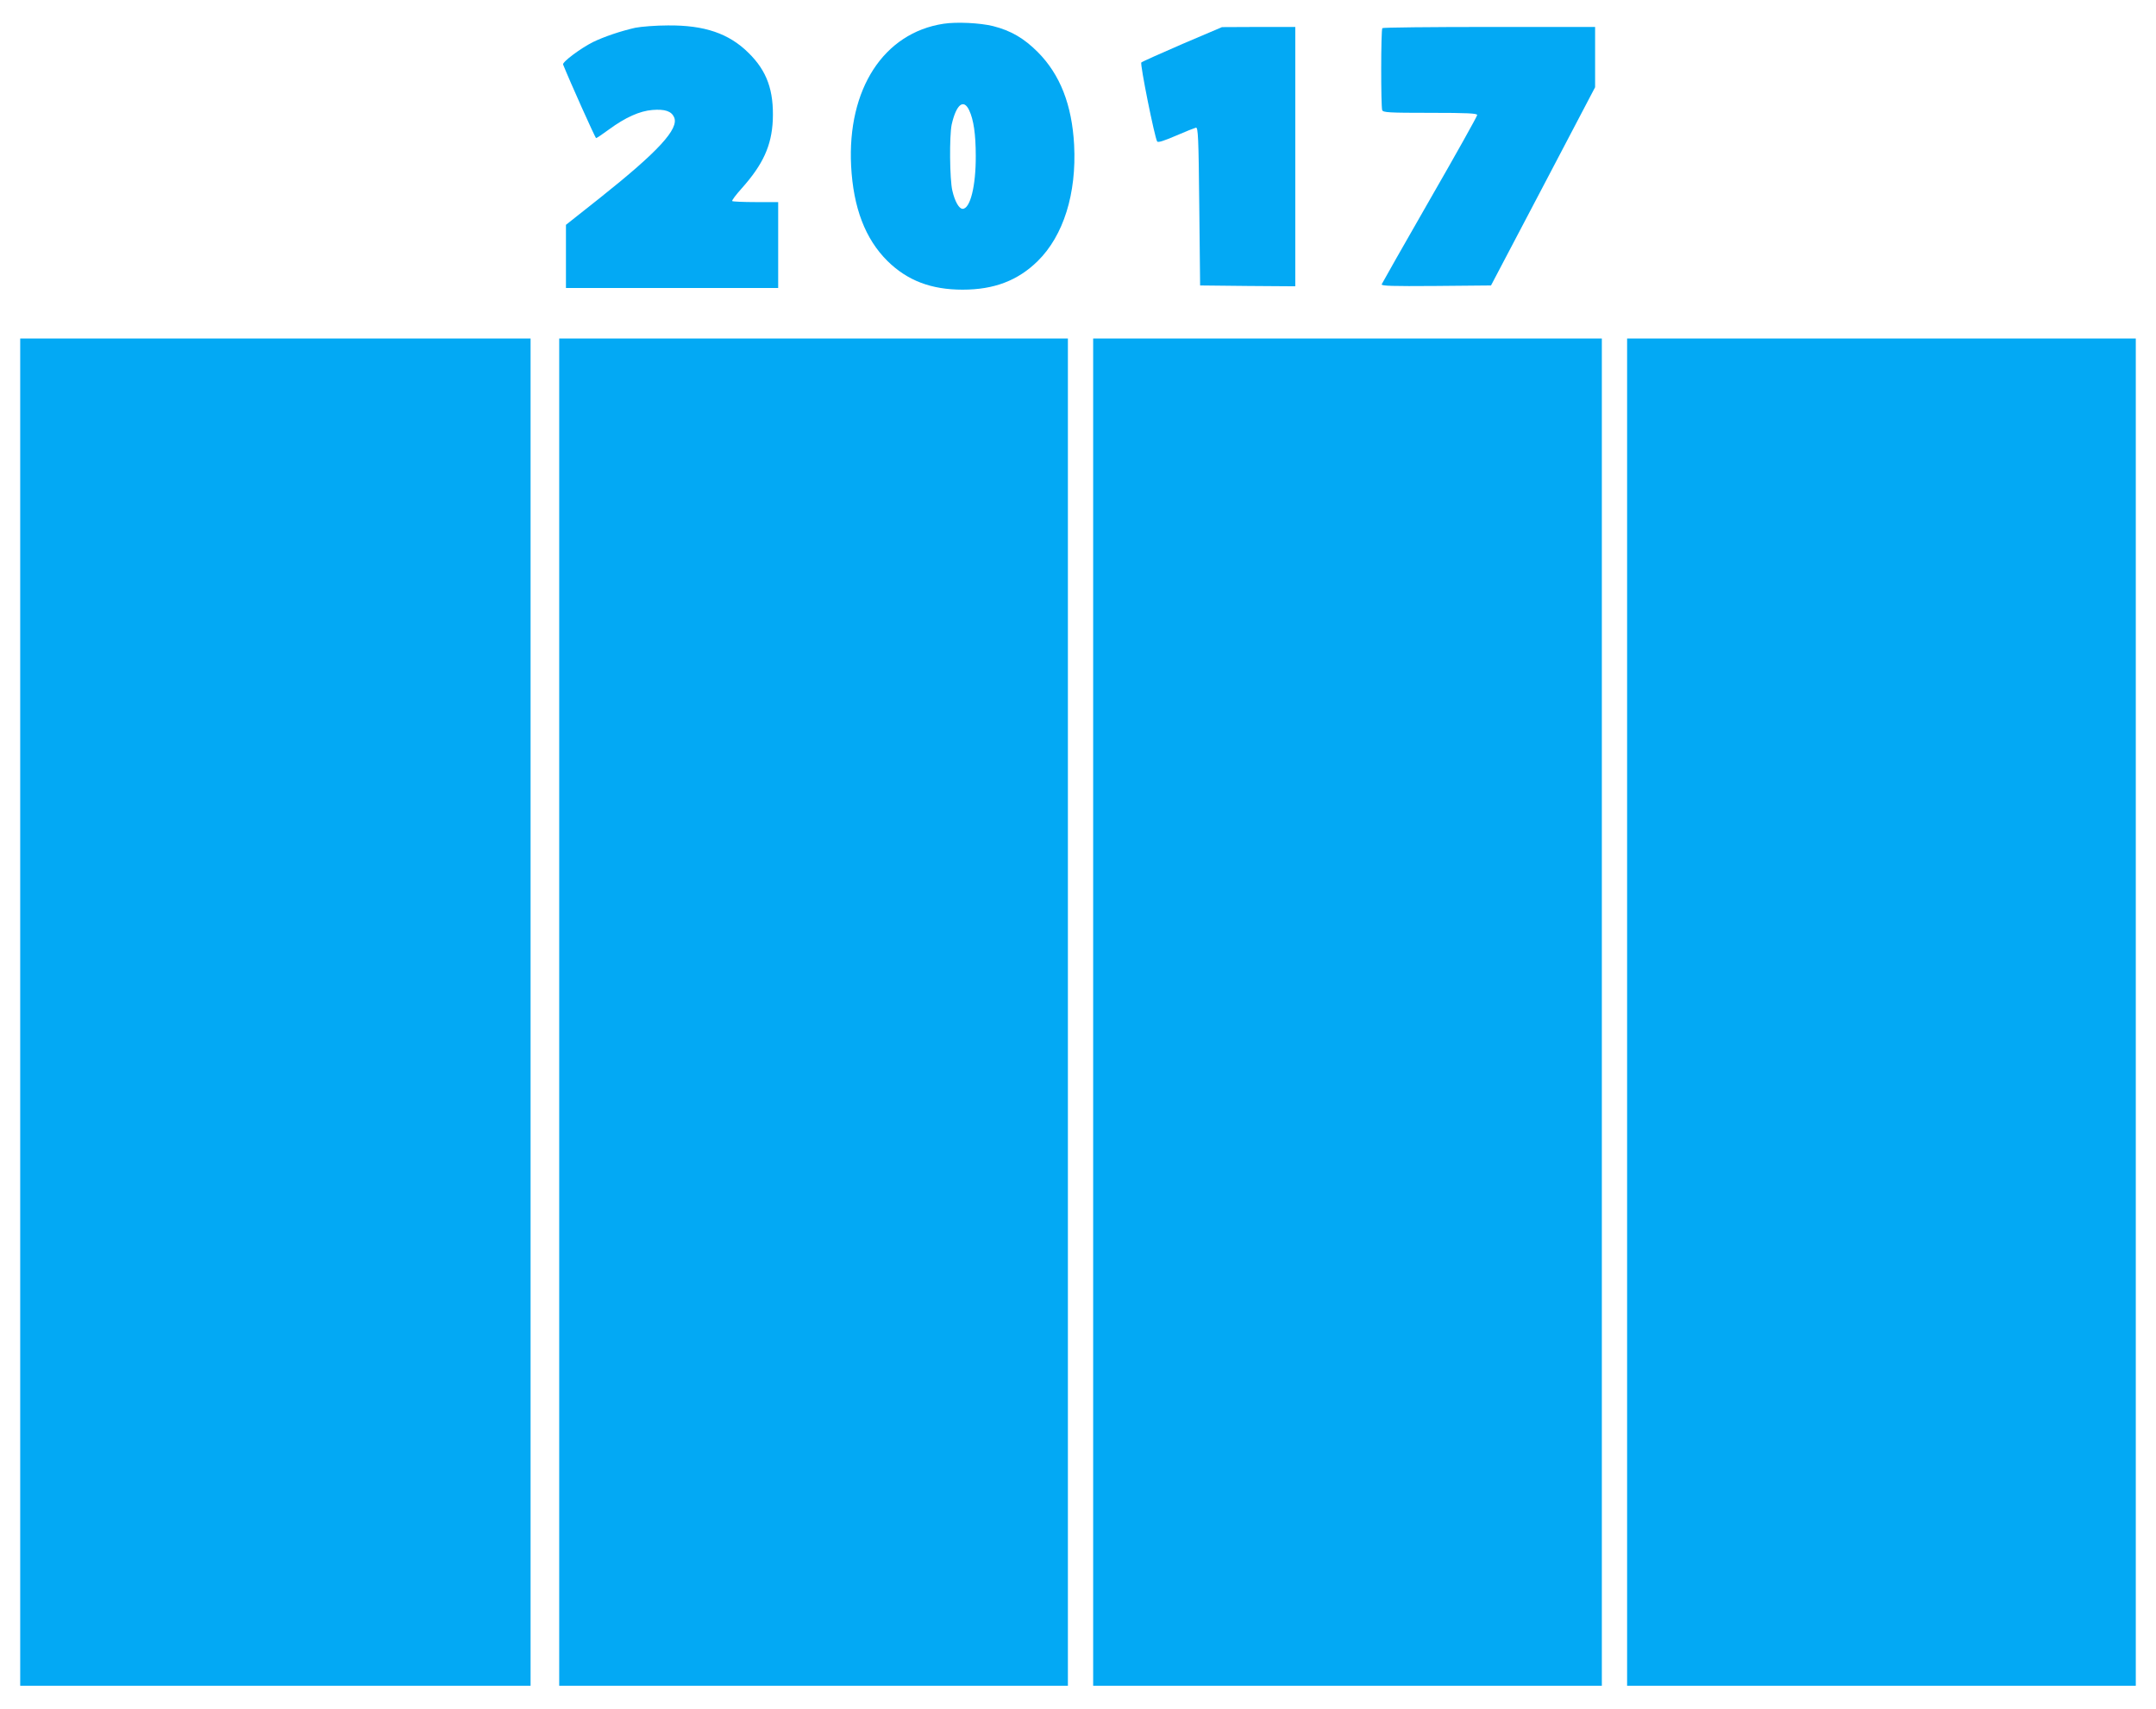
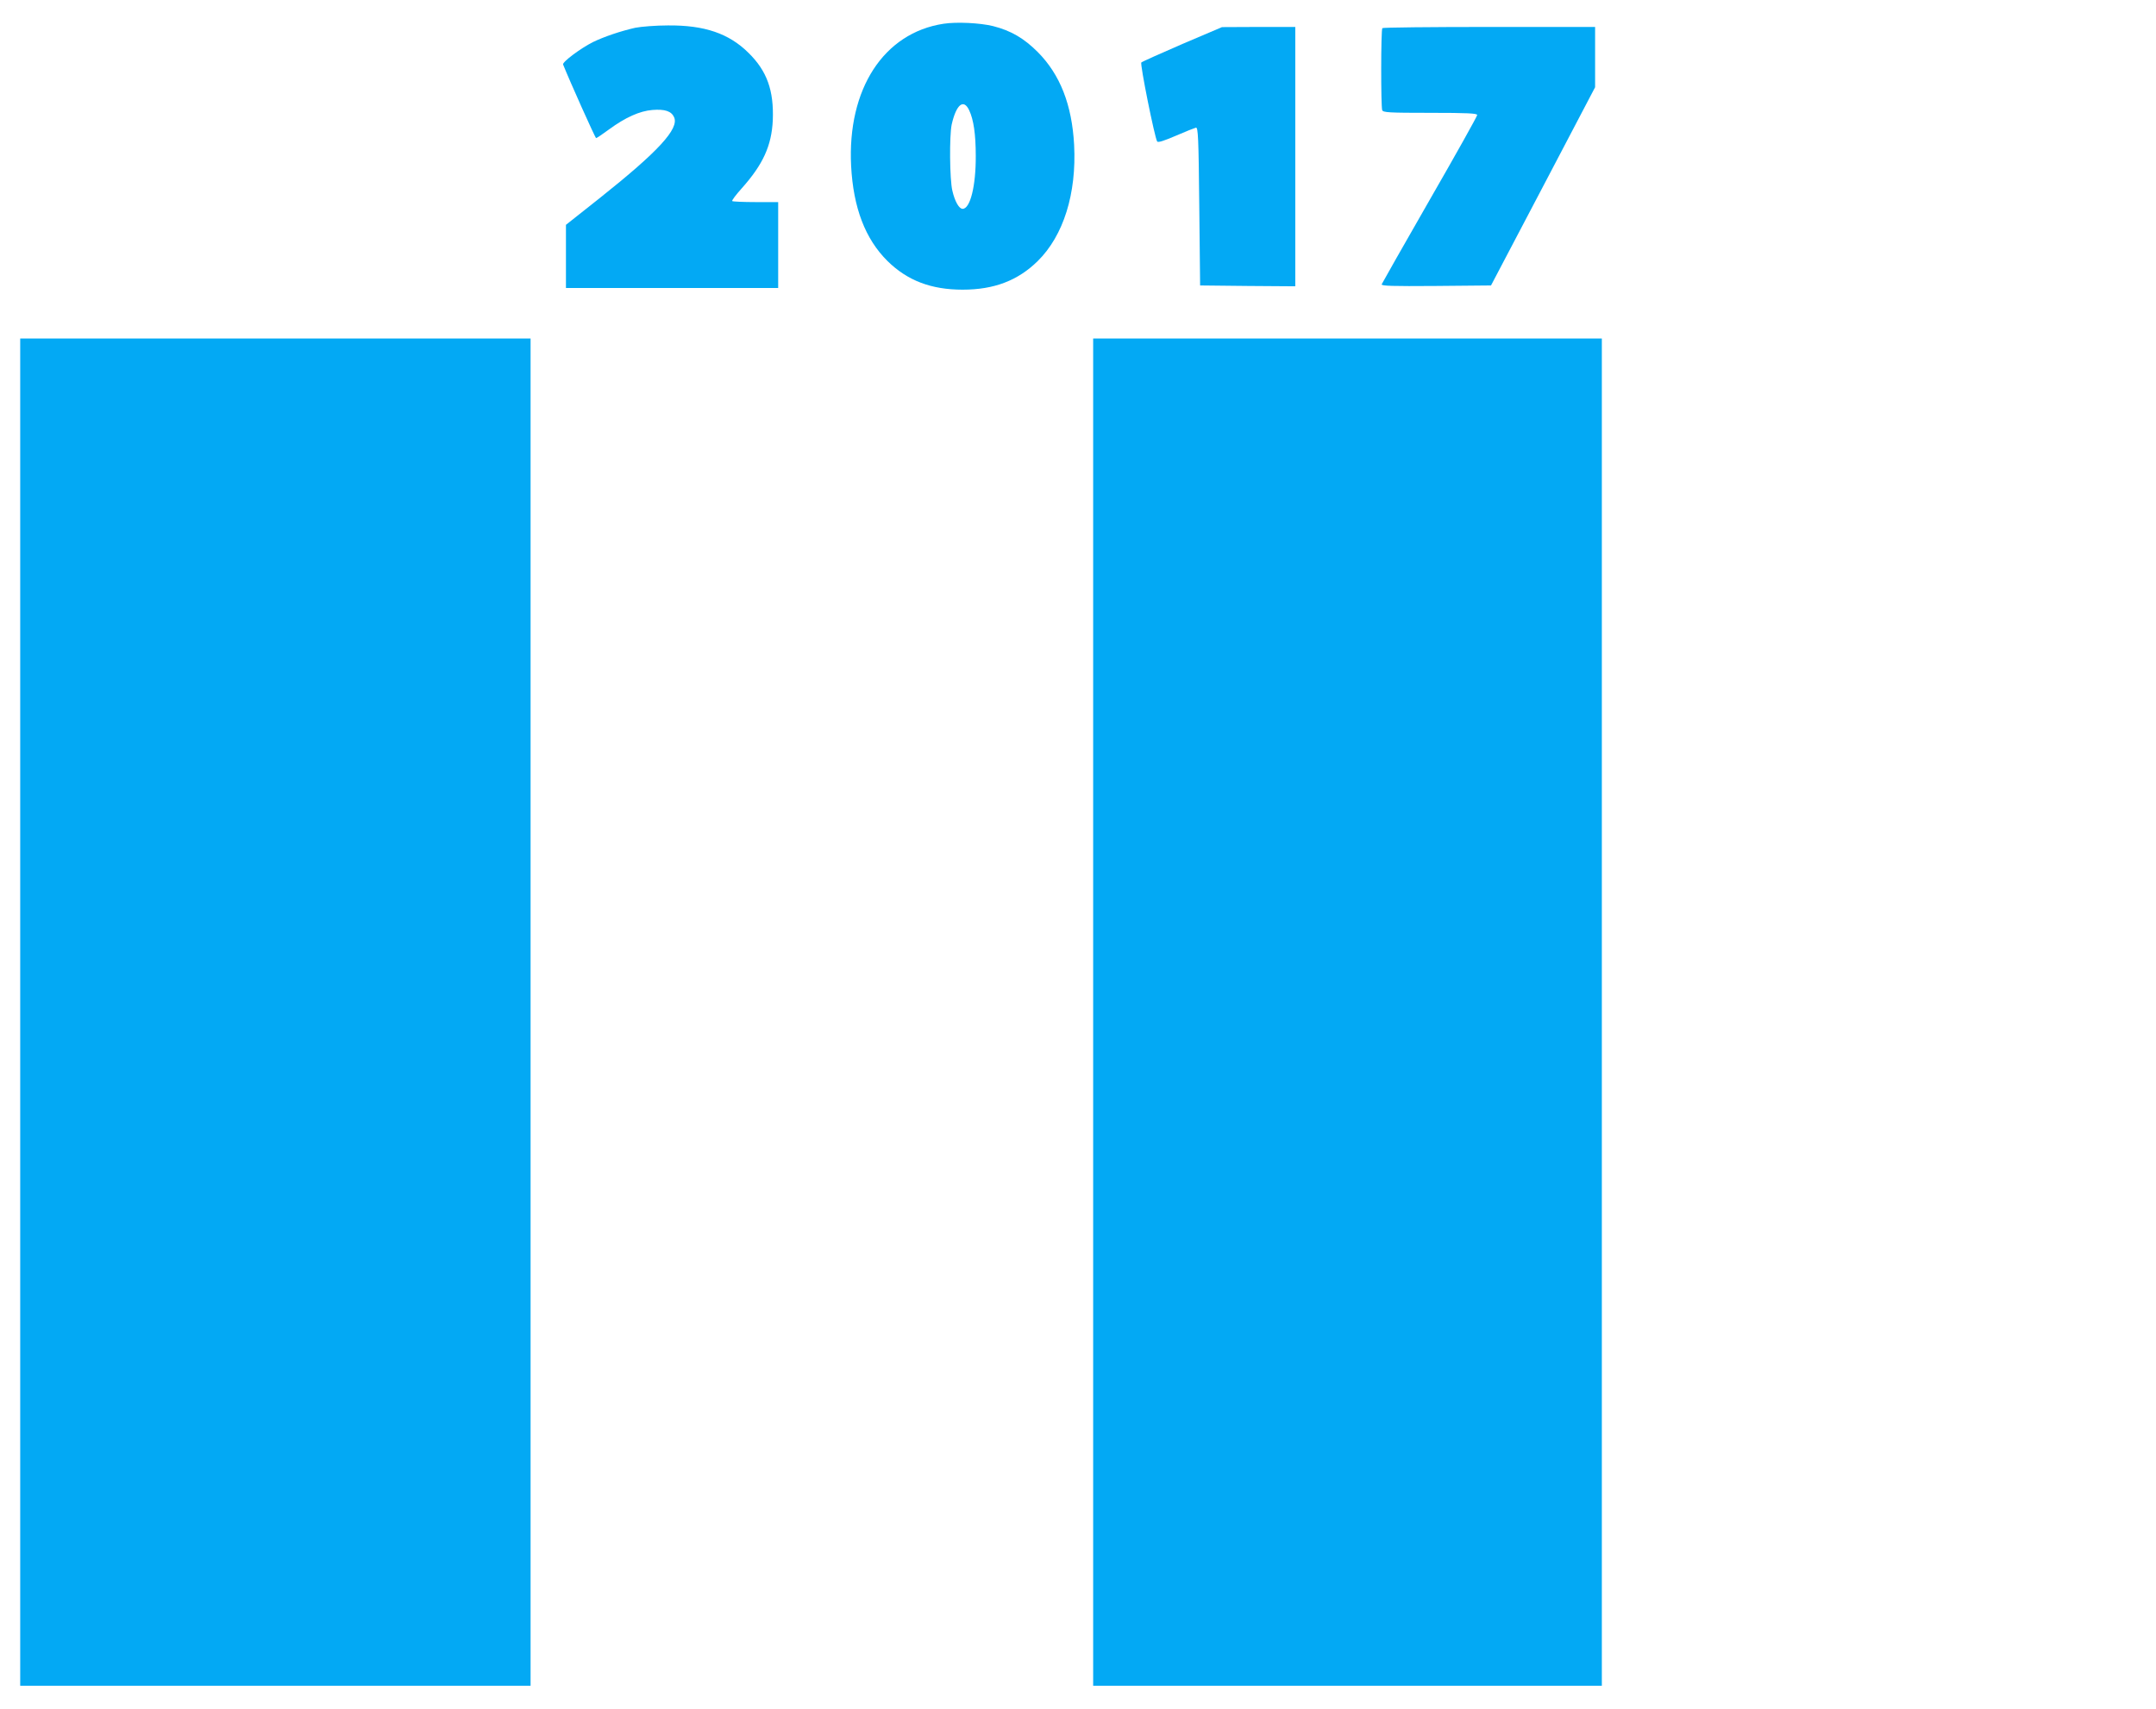
<svg xmlns="http://www.w3.org/2000/svg" version="1.0" width="1280pt" height="1015pt" viewBox="0 0 1280 1015" preserveAspectRatio="xMidYMid meet">
  <g transform="translate(0,1015) scale(0.1,-0.1)" fill="#03a9f4" stroke="none">
    <path d="M5602 10009 c-356 -54 -572 -388 -549 -844 13 -249 84 -434 216 -565 118 -116 259 -170 446 -170 187 0 328 54 446 170 153 151 231 400 216 690 -13 238 -83 417 -216 551 -82 82 -159 127 -265 154 -77 19 -216 26 -294 14z m152 -514 c26 -55 39 -141 39 -270 1 -180 -33 -315 -78 -315 -21 0 -46 43 -61 108 -16 67 -18 325 -4 392 27 120 71 156 104 85z" />
    <path d="M3771 9985 c-88 -20 -185 -53 -251 -85 -75 -38 -183 -119 -177 -133 41 -102 191 -437 196 -437 4 0 38 23 76 51 98 72 183 110 258 116 74 6 113 -7 129 -43 31 -68 -93 -203 -440 -479 l-202 -160 0 -187 0 -188 630 0 630 0 0 255 0 255 -133 0 c-74 0 -136 3 -140 6 -3 4 22 37 56 75 127 142 178 254 185 405 7 176 -34 292 -144 400 -116 115 -261 165 -478 163 -72 0 -160 -7 -195 -14z" />
    <path d="M7020 9889 c-129 -56 -239 -105 -244 -110 -9 -8 79 -445 94 -469 5 -8 41 4 111 34 57 25 111 46 119 48 13 3 16 -56 20 -467 l5 -470 283 -3 282 -2 0 770 0 770 -217 0 -218 -1 -235 -100z" />
    <path d="M8207 9983 c-9 -8 -9 -466 -1 -487 5 -14 40 -16 285 -16 221 0 279 -3 279 -13 0 -7 -126 -233 -281 -502 -155 -270 -283 -496 -286 -503 -4 -10 61 -12 322 -10 l327 3 309 588 309 589 0 179 0 179 -628 0 c-346 0 -632 -3 -635 -7z" />
    <path d="M120 4140 l0 -4000 1515 0 1515 0 0 4000 0 4000 -1515 0 -1515 0 0 -4000z" />
-     <path d="M3320 4140 l0 -4000 1510 0 1510 0 0 4000 0 4000 -1510 0 -1510 0 0 -4000z" />
-     <path d="M6490 4140 l0 -4000 1510 0 1510 0 0 4000 0 4000 -1510 0 -1510 0 0 -4000z" />
-     <path d="M9660 4140 l0 -4000 1510 0 1510 0 0 4000 0 4000 -1510 0 -1510 0 0 -4000z" />
+     <path d="M6490 4140 l0 -4000 1510 0 1510 0 0 4000 0 4000 -1510 0 -1510 0 0 -4000" />
  </g>
</svg>